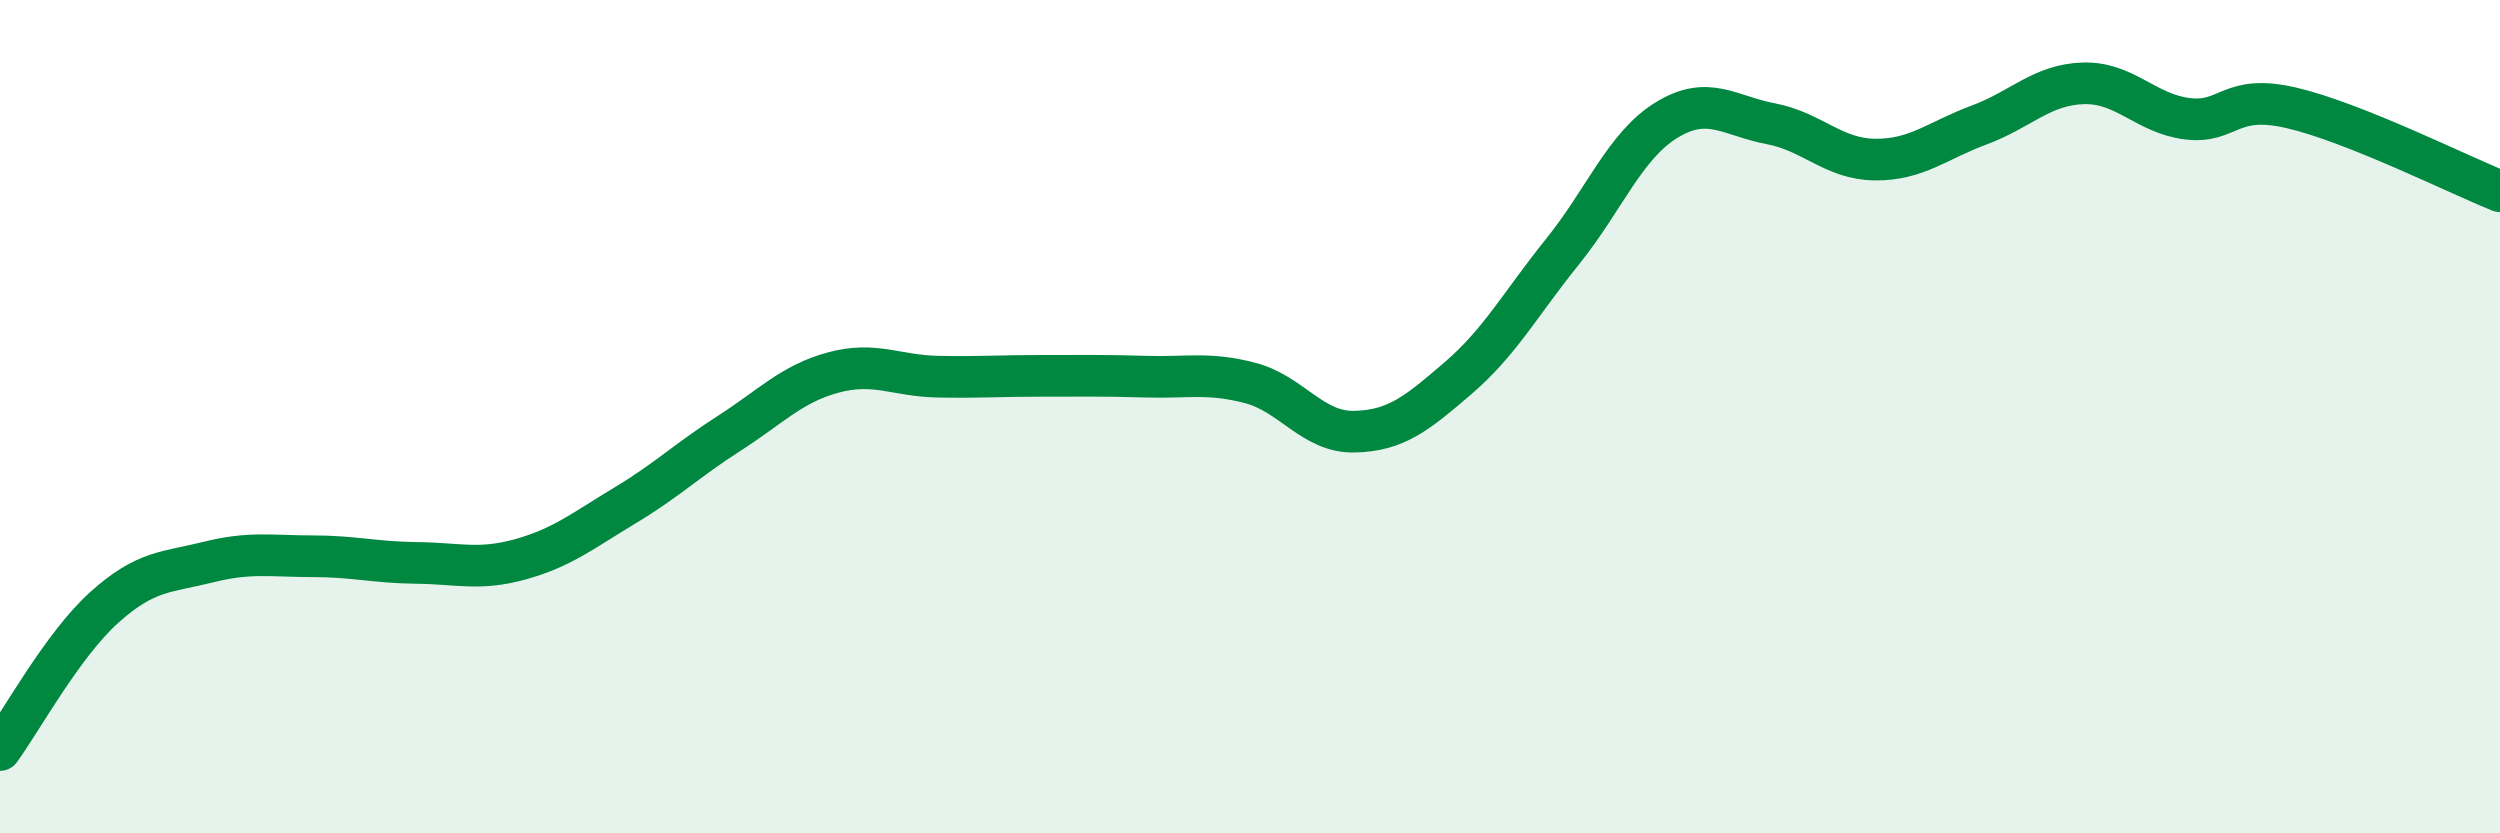
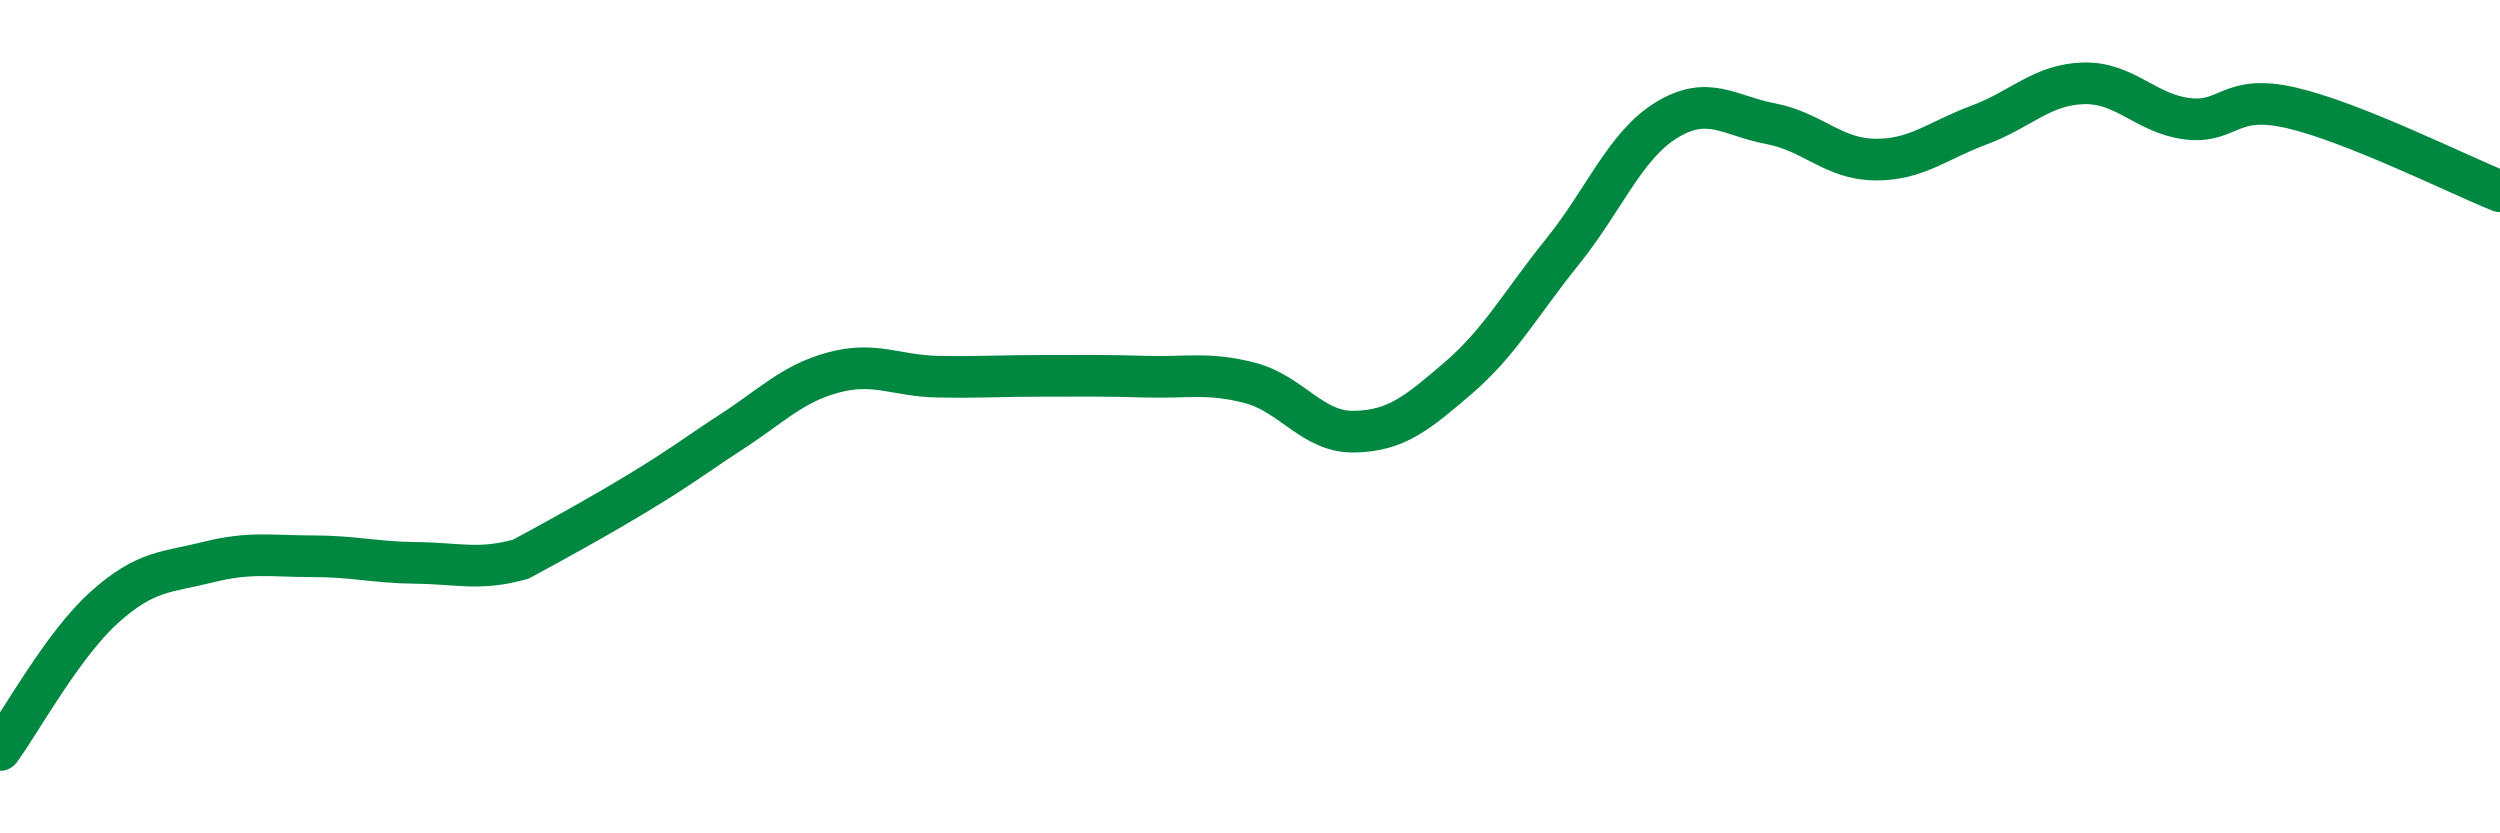
<svg xmlns="http://www.w3.org/2000/svg" width="60" height="20" viewBox="0 0 60 20">
-   <path d="M 0,18 C 0.5,17.32 1.5,15.48 2.5,14.58 C 3.5,13.68 4,13.74 5,13.49 C 6,13.24 6.5,13.35 7.5,13.35 C 8.5,13.35 9,13.5 10,13.51 C 11,13.52 11.5,13.7 12.5,13.42 C 13.5,13.14 14,12.73 15,12.13 C 16,11.53 16.5,11.04 17.5,10.4 C 18.5,9.76 19,9.21 20,8.94 C 21,8.67 21.5,9.02 22.5,9.04 C 23.5,9.06 24,9.02 25,9.02 C 26,9.02 26.5,9.01 27.5,9.04 C 28.5,9.07 29,8.93 30,9.19 C 31,9.45 31.5,10.38 32.5,10.36 C 33.5,10.34 34,9.93 35,9.07 C 36,8.21 36.5,7.28 37.5,6.04 C 38.5,4.8 39,3.49 40,2.88 C 41,2.27 41.5,2.78 42.5,2.97 C 43.5,3.16 44,3.82 45,3.83 C 46,3.84 46.5,3.37 47.5,3 C 48.5,2.63 49,2.03 50,2 C 51,1.97 51.5,2.73 52.5,2.85 C 53.5,2.97 53.5,2.24 55,2.59 C 56.5,2.94 59,4.19 60,4.59L60 20L0 20Z" fill="#008740" opacity="0.1" stroke-linecap="round" stroke-linejoin="round" />
-   <path d="M 0,18 C 0.5,17.32 1.5,15.48 2.5,14.58 C 3.5,13.68 4,13.74 5,13.49 C 6,13.24 6.5,13.35 7.5,13.35 C 8.5,13.35 9,13.5 10,13.51 C 11,13.52 11.5,13.7 12.5,13.42 C 13.5,13.14 14,12.73 15,12.13 C 16,11.53 16.5,11.04 17.5,10.4 C 18.5,9.76 19,9.21 20,8.94 C 21,8.67 21.5,9.02 22.5,9.04 C 23.5,9.06 24,9.02 25,9.02 C 26,9.02 26.5,9.01 27.5,9.04 C 28.5,9.07 29,8.93 30,9.19 C 31,9.45 31.5,10.38 32.5,10.36 C 33.5,10.34 34,9.93 35,9.07 C 36,8.21 36.5,7.28 37.5,6.04 C 38.5,4.8 39,3.49 40,2.88 C 41,2.27 41.5,2.78 42.5,2.97 C 43.5,3.16 44,3.82 45,3.83 C 46,3.84 46.5,3.37 47.5,3 C 48.5,2.63 49,2.03 50,2 C 51,1.97 51.5,2.73 52.5,2.85 C 53.5,2.97 53.5,2.24 55,2.59 C 56.5,2.94 59,4.19 60,4.59" stroke="#008740" stroke-width="1" fill="none" stroke-linecap="round" stroke-linejoin="round" />
+   <path d="M 0,18 C 0.5,17.32 1.5,15.48 2.5,14.58 C 3.5,13.68 4,13.74 5,13.49 C 6,13.24 6.5,13.35 7.5,13.35 C 8.5,13.35 9,13.5 10,13.51 C 11,13.52 11.5,13.7 12.5,13.42 C 16,11.53 16.5,11.04 17.5,10.4 C 18.5,9.76 19,9.21 20,8.94 C 21,8.67 21.5,9.02 22.5,9.04 C 23.5,9.06 24,9.02 25,9.02 C 26,9.02 26.5,9.01 27.5,9.04 C 28.5,9.07 29,8.93 30,9.19 C 31,9.45 31.5,10.38 32.5,10.36 C 33.5,10.34 34,9.93 35,9.07 C 36,8.21 36.5,7.28 37.5,6.04 C 38.5,4.8 39,3.49 40,2.88 C 41,2.27 41.5,2.78 42.5,2.97 C 43.5,3.16 44,3.82 45,3.83 C 46,3.84 46.5,3.37 47.5,3 C 48.5,2.63 49,2.03 50,2 C 51,1.97 51.5,2.73 52.5,2.85 C 53.5,2.97 53.5,2.24 55,2.59 C 56.5,2.94 59,4.19 60,4.59" stroke="#008740" stroke-width="1" fill="none" stroke-linecap="round" stroke-linejoin="round" />
</svg>